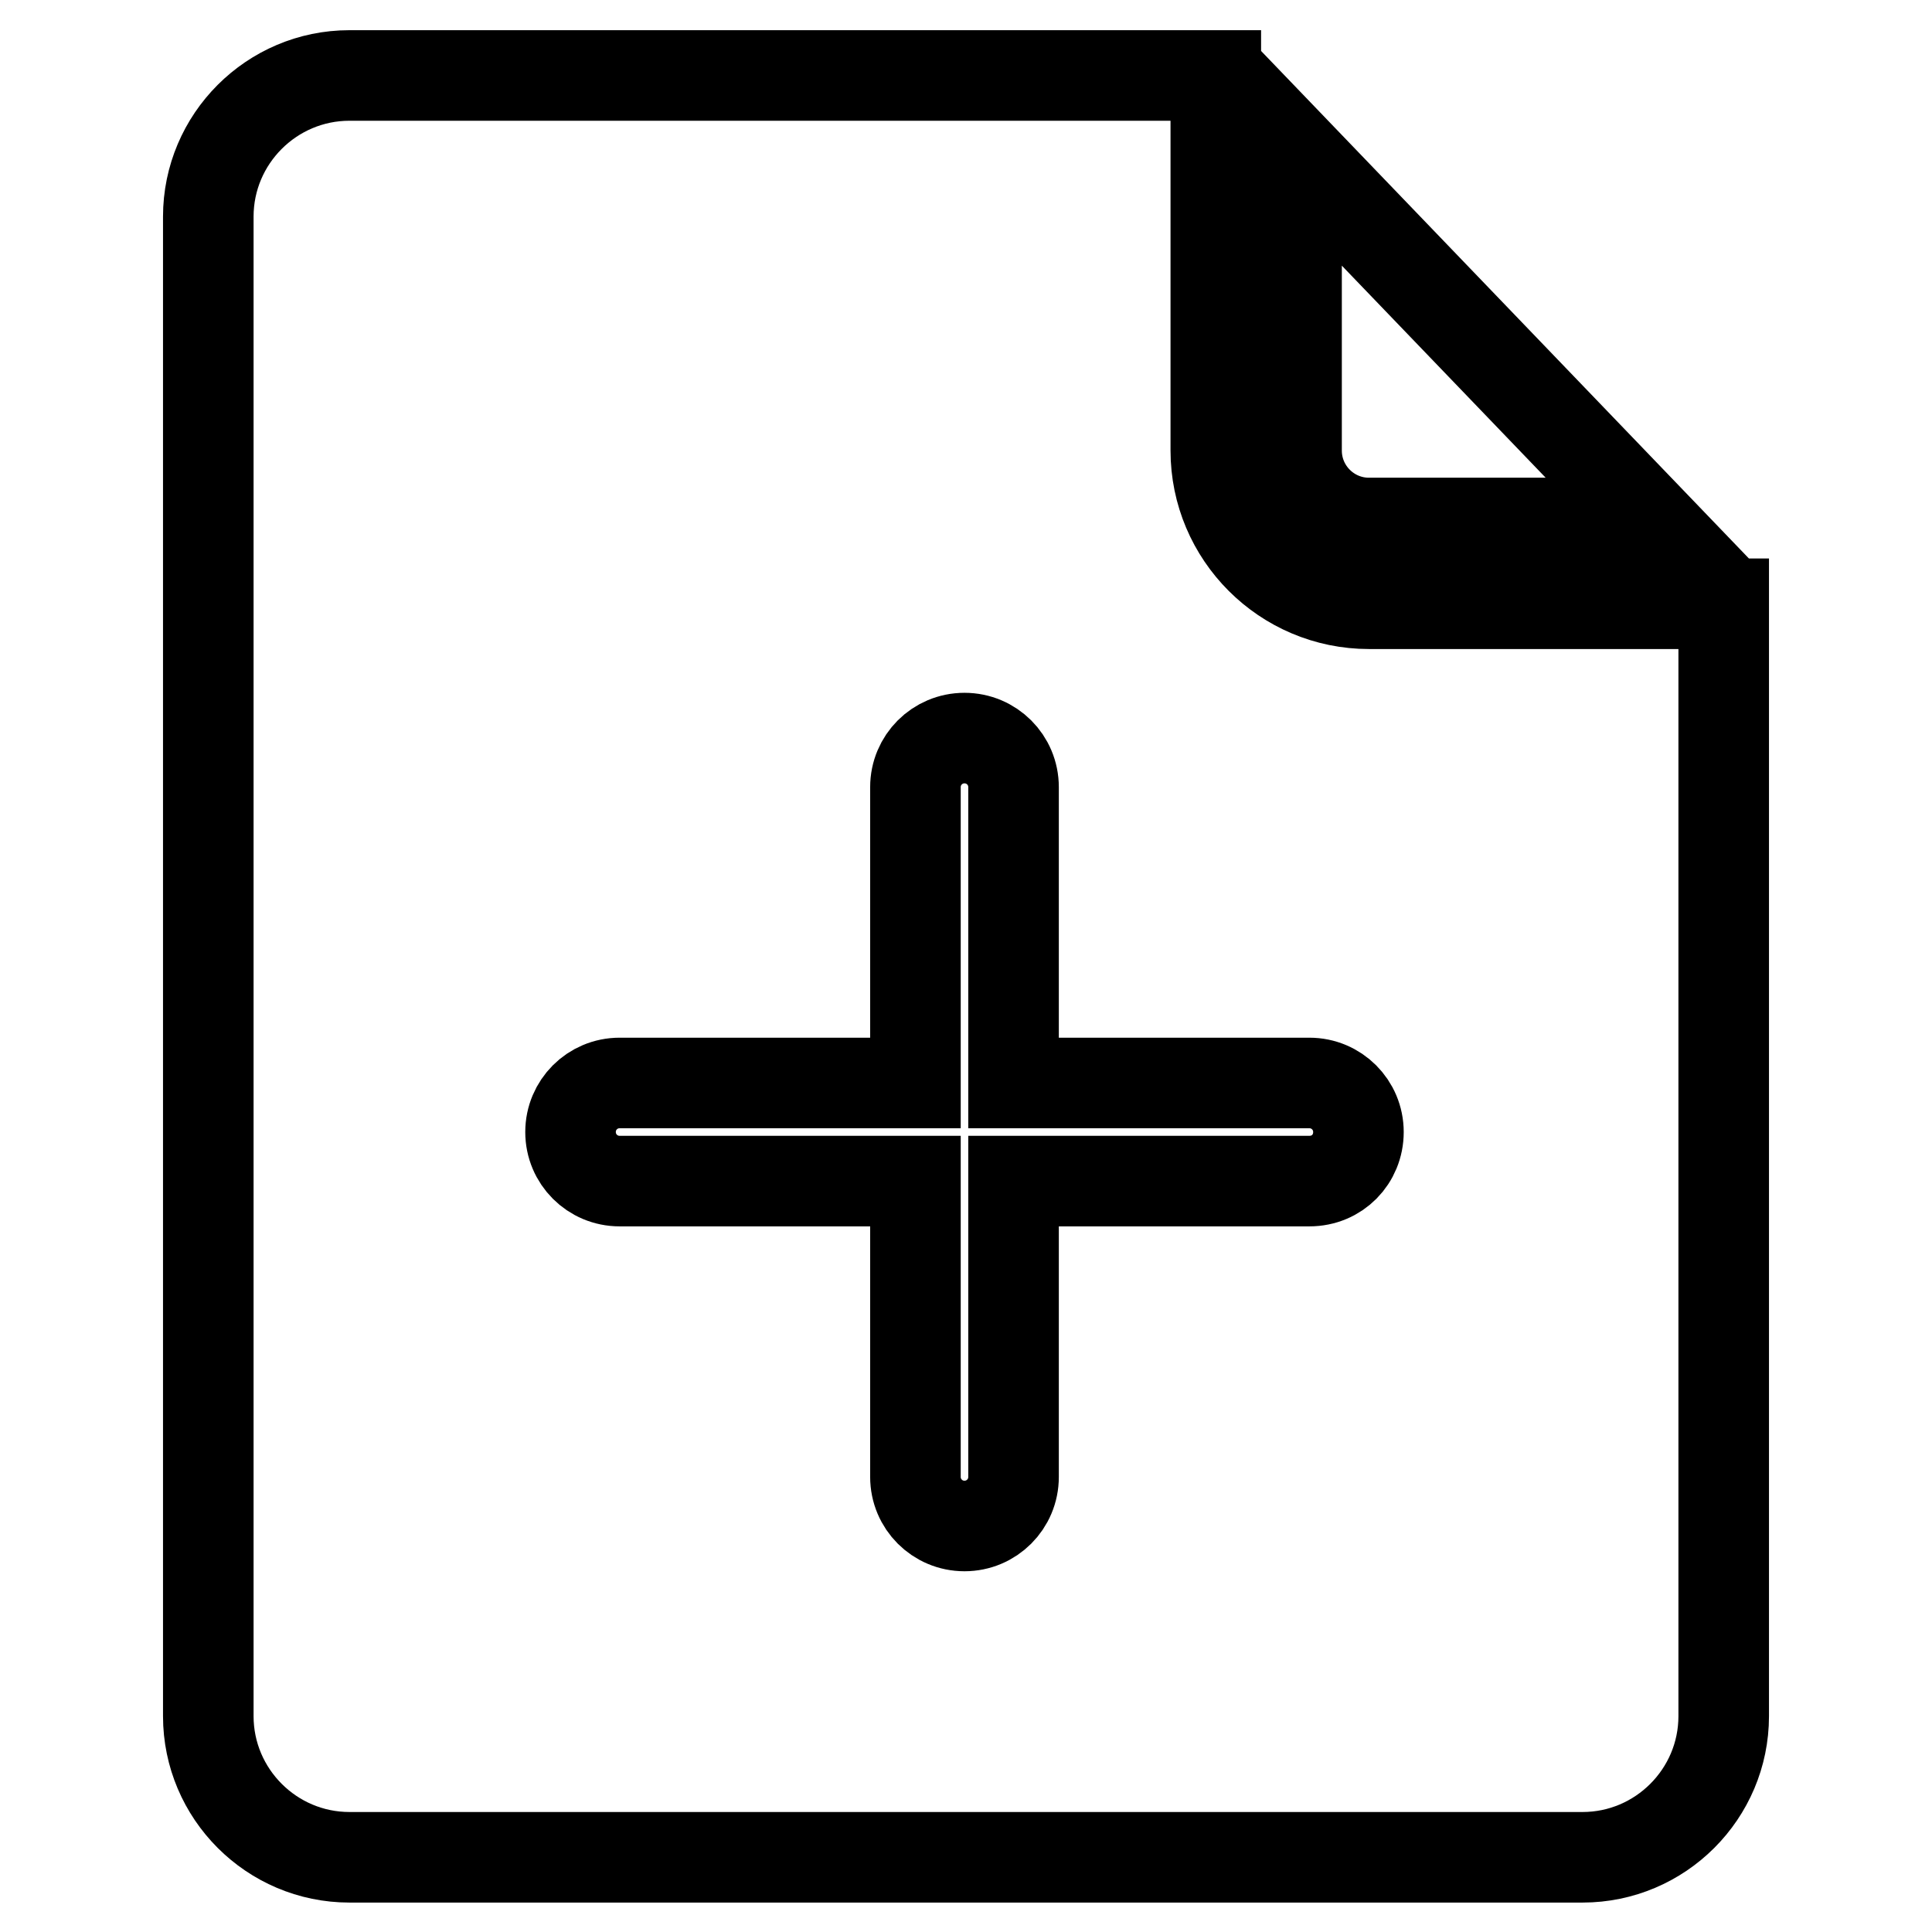
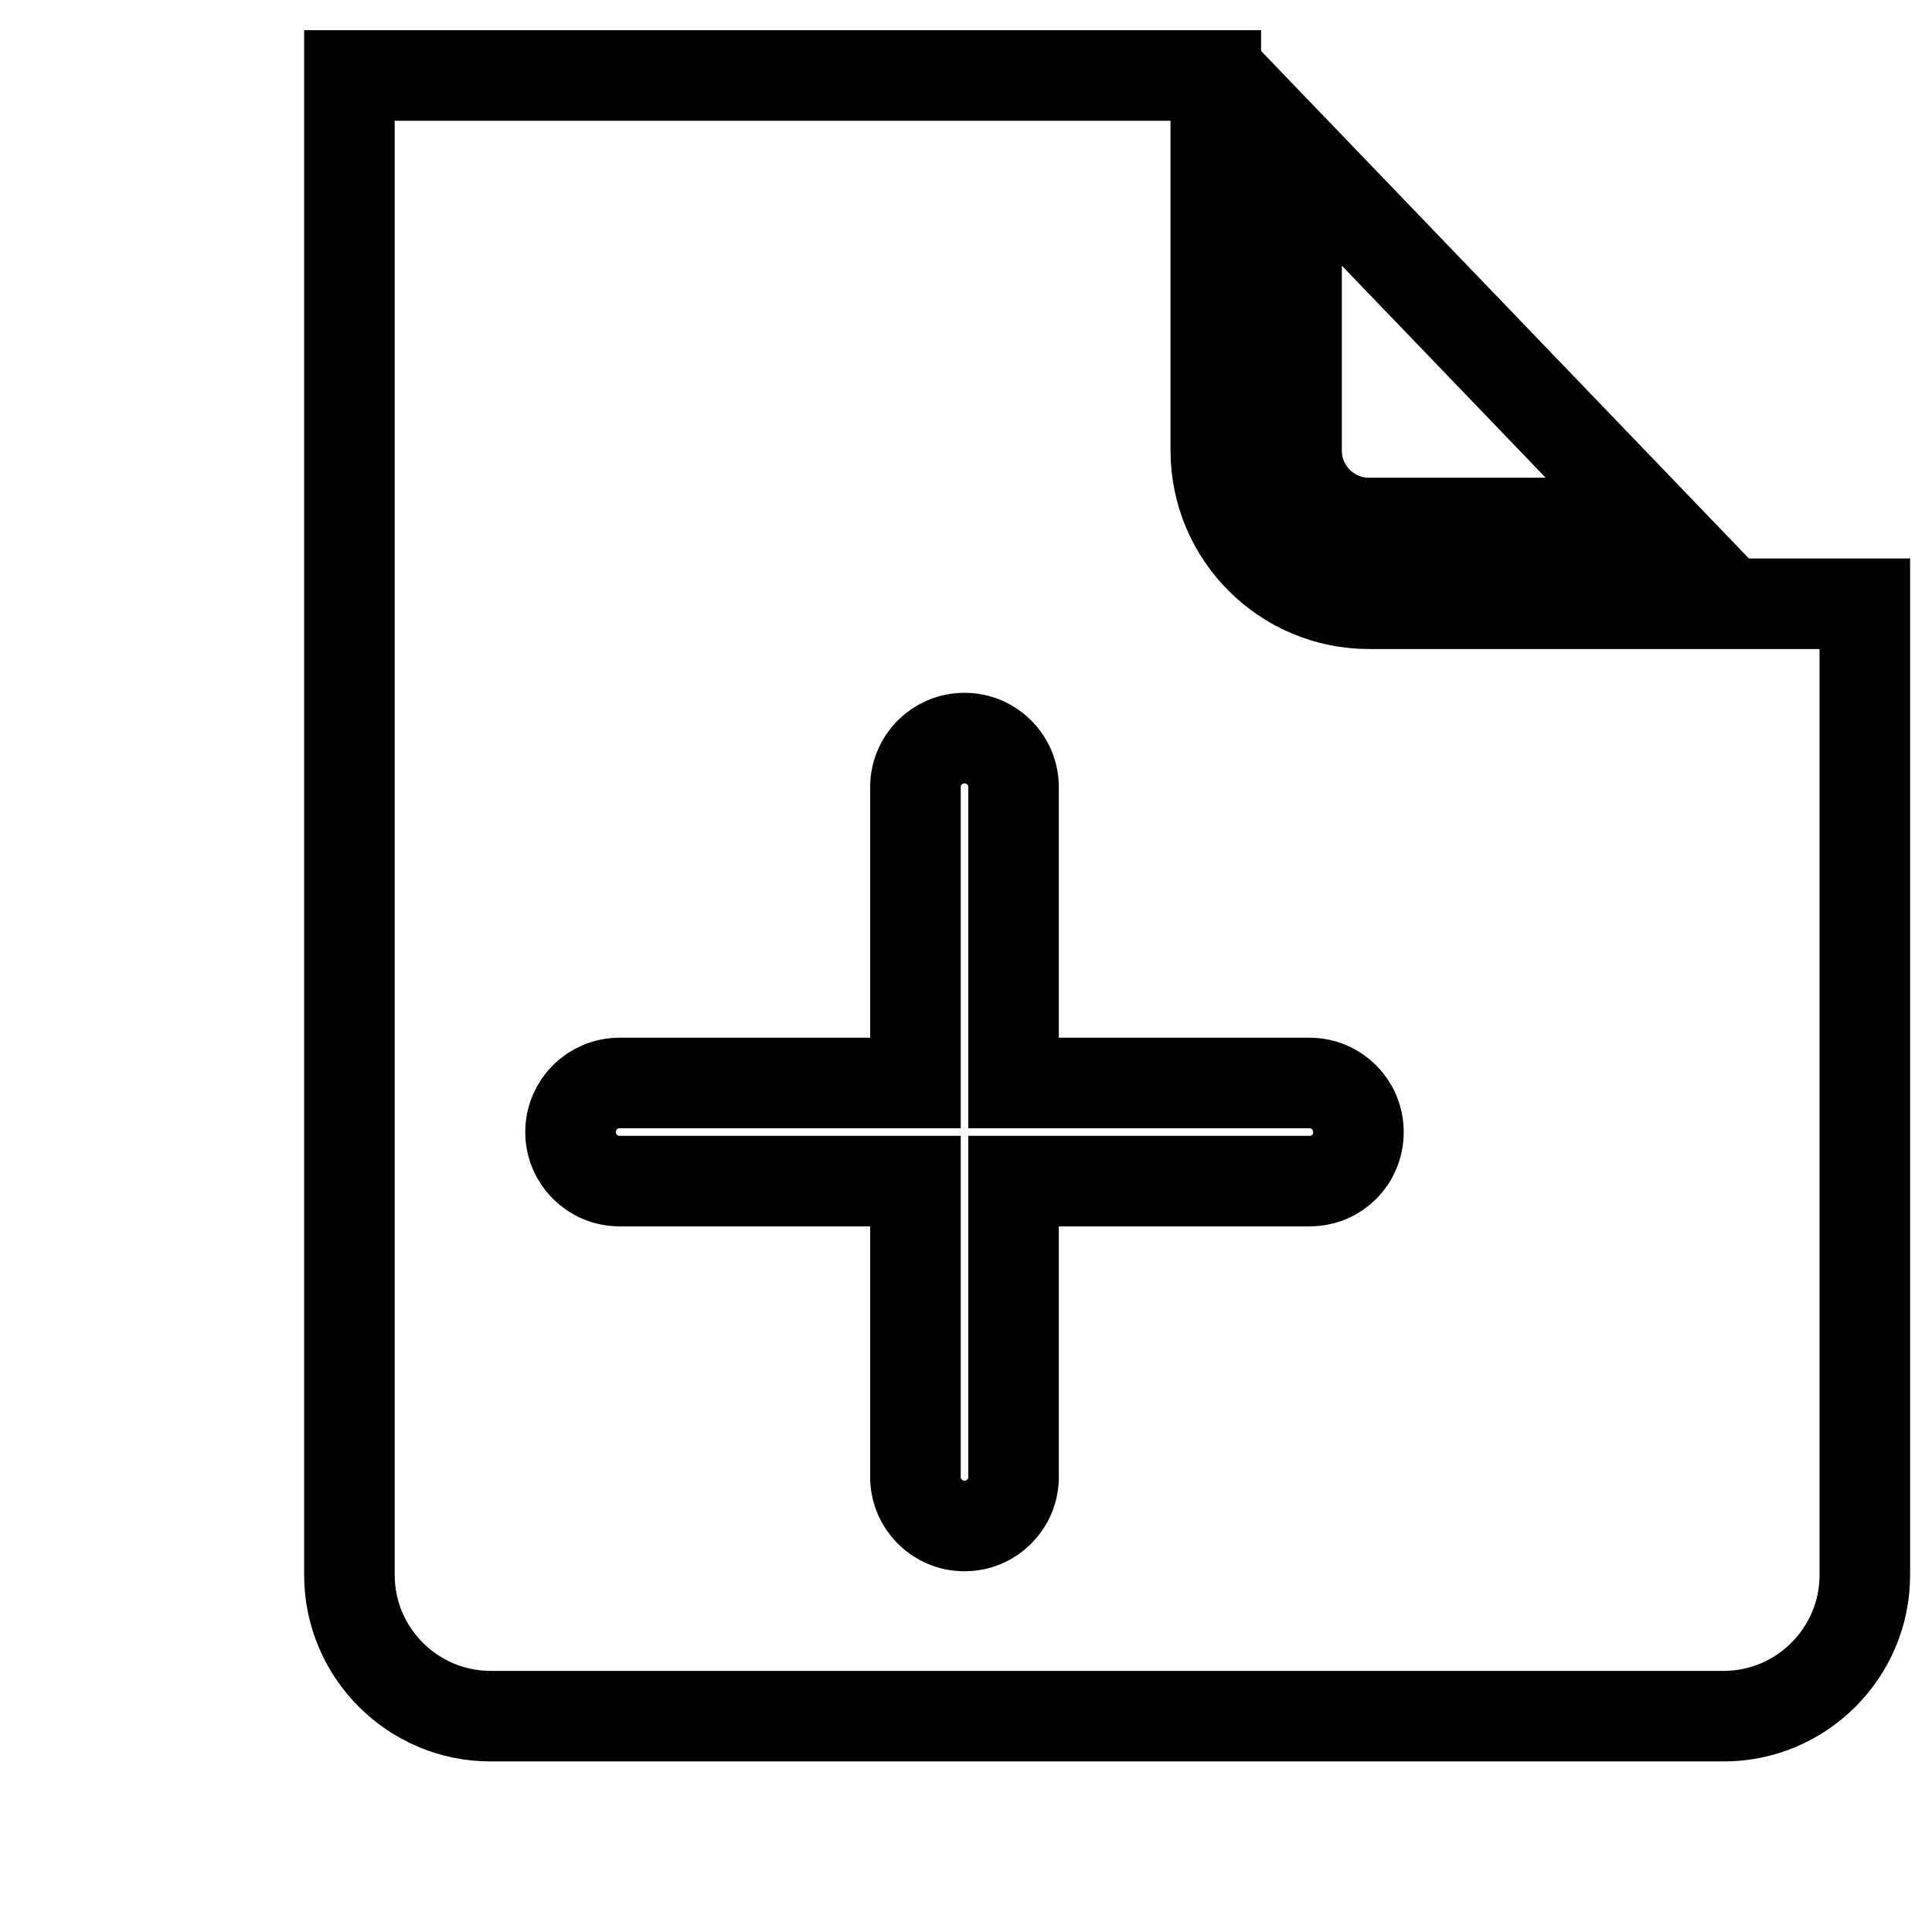
<svg xmlns="http://www.w3.org/2000/svg" version="1.1" x="0px" y="0px" viewBox="0 0 256 256" enable-background="new 0 0 256 256" xml:space="preserve">
  <g>
-     <path stroke-width="12" fill-opacity="0" stroke="#000000" d="M181.4,69.3h37.5l-47.1-49v39.4C171.8,65,176.1,69.3,181.4,69.3z M181.4,80c-11.2,0-20.3-9.1-20.3-20.3V10 H46.3C36,10,27.6,18.4,27.6,28.7v198.7c0,10.3,8.4,18.7,18.7,18.7h163.4c10.3,0,18.7-8.4,18.7-18.7V80H181.4L181.4,80z  M173.5,156.5h-39.2v39.2c0,3.6-2.9,6.5-6.5,6.5c-3.6,0-6.5-2.9-6.5-6.5v-39.2H82.1c-3.6,0-6.5-2.9-6.5-6.5s2.9-6.5,6.5-6.5h39.2 v-39.2c0-3.6,2.9-6.5,6.5-6.5c3.6,0,6.5,2.9,6.5,6.5v39.2h39.2c3.6,0,6.5,2.9,6.5,6.5S177.2,156.5,173.5,156.5L173.5,156.5z" />
+     <path stroke-width="12" fill-opacity="0" stroke="#000000" d="M181.4,69.3h37.5l-47.1-49v39.4C171.8,65,176.1,69.3,181.4,69.3z M181.4,80c-11.2,0-20.3-9.1-20.3-20.3V10 H46.3v198.7c0,10.3,8.4,18.7,18.7,18.7h163.4c10.3,0,18.7-8.4,18.7-18.7V80H181.4L181.4,80z  M173.5,156.5h-39.2v39.2c0,3.6-2.9,6.5-6.5,6.5c-3.6,0-6.5-2.9-6.5-6.5v-39.2H82.1c-3.6,0-6.5-2.9-6.5-6.5s2.9-6.5,6.5-6.5h39.2 v-39.2c0-3.6,2.9-6.5,6.5-6.5c3.6,0,6.5,2.9,6.5,6.5v39.2h39.2c3.6,0,6.5,2.9,6.5,6.5S177.2,156.5,173.5,156.5L173.5,156.5z" />
  </g>
</svg>